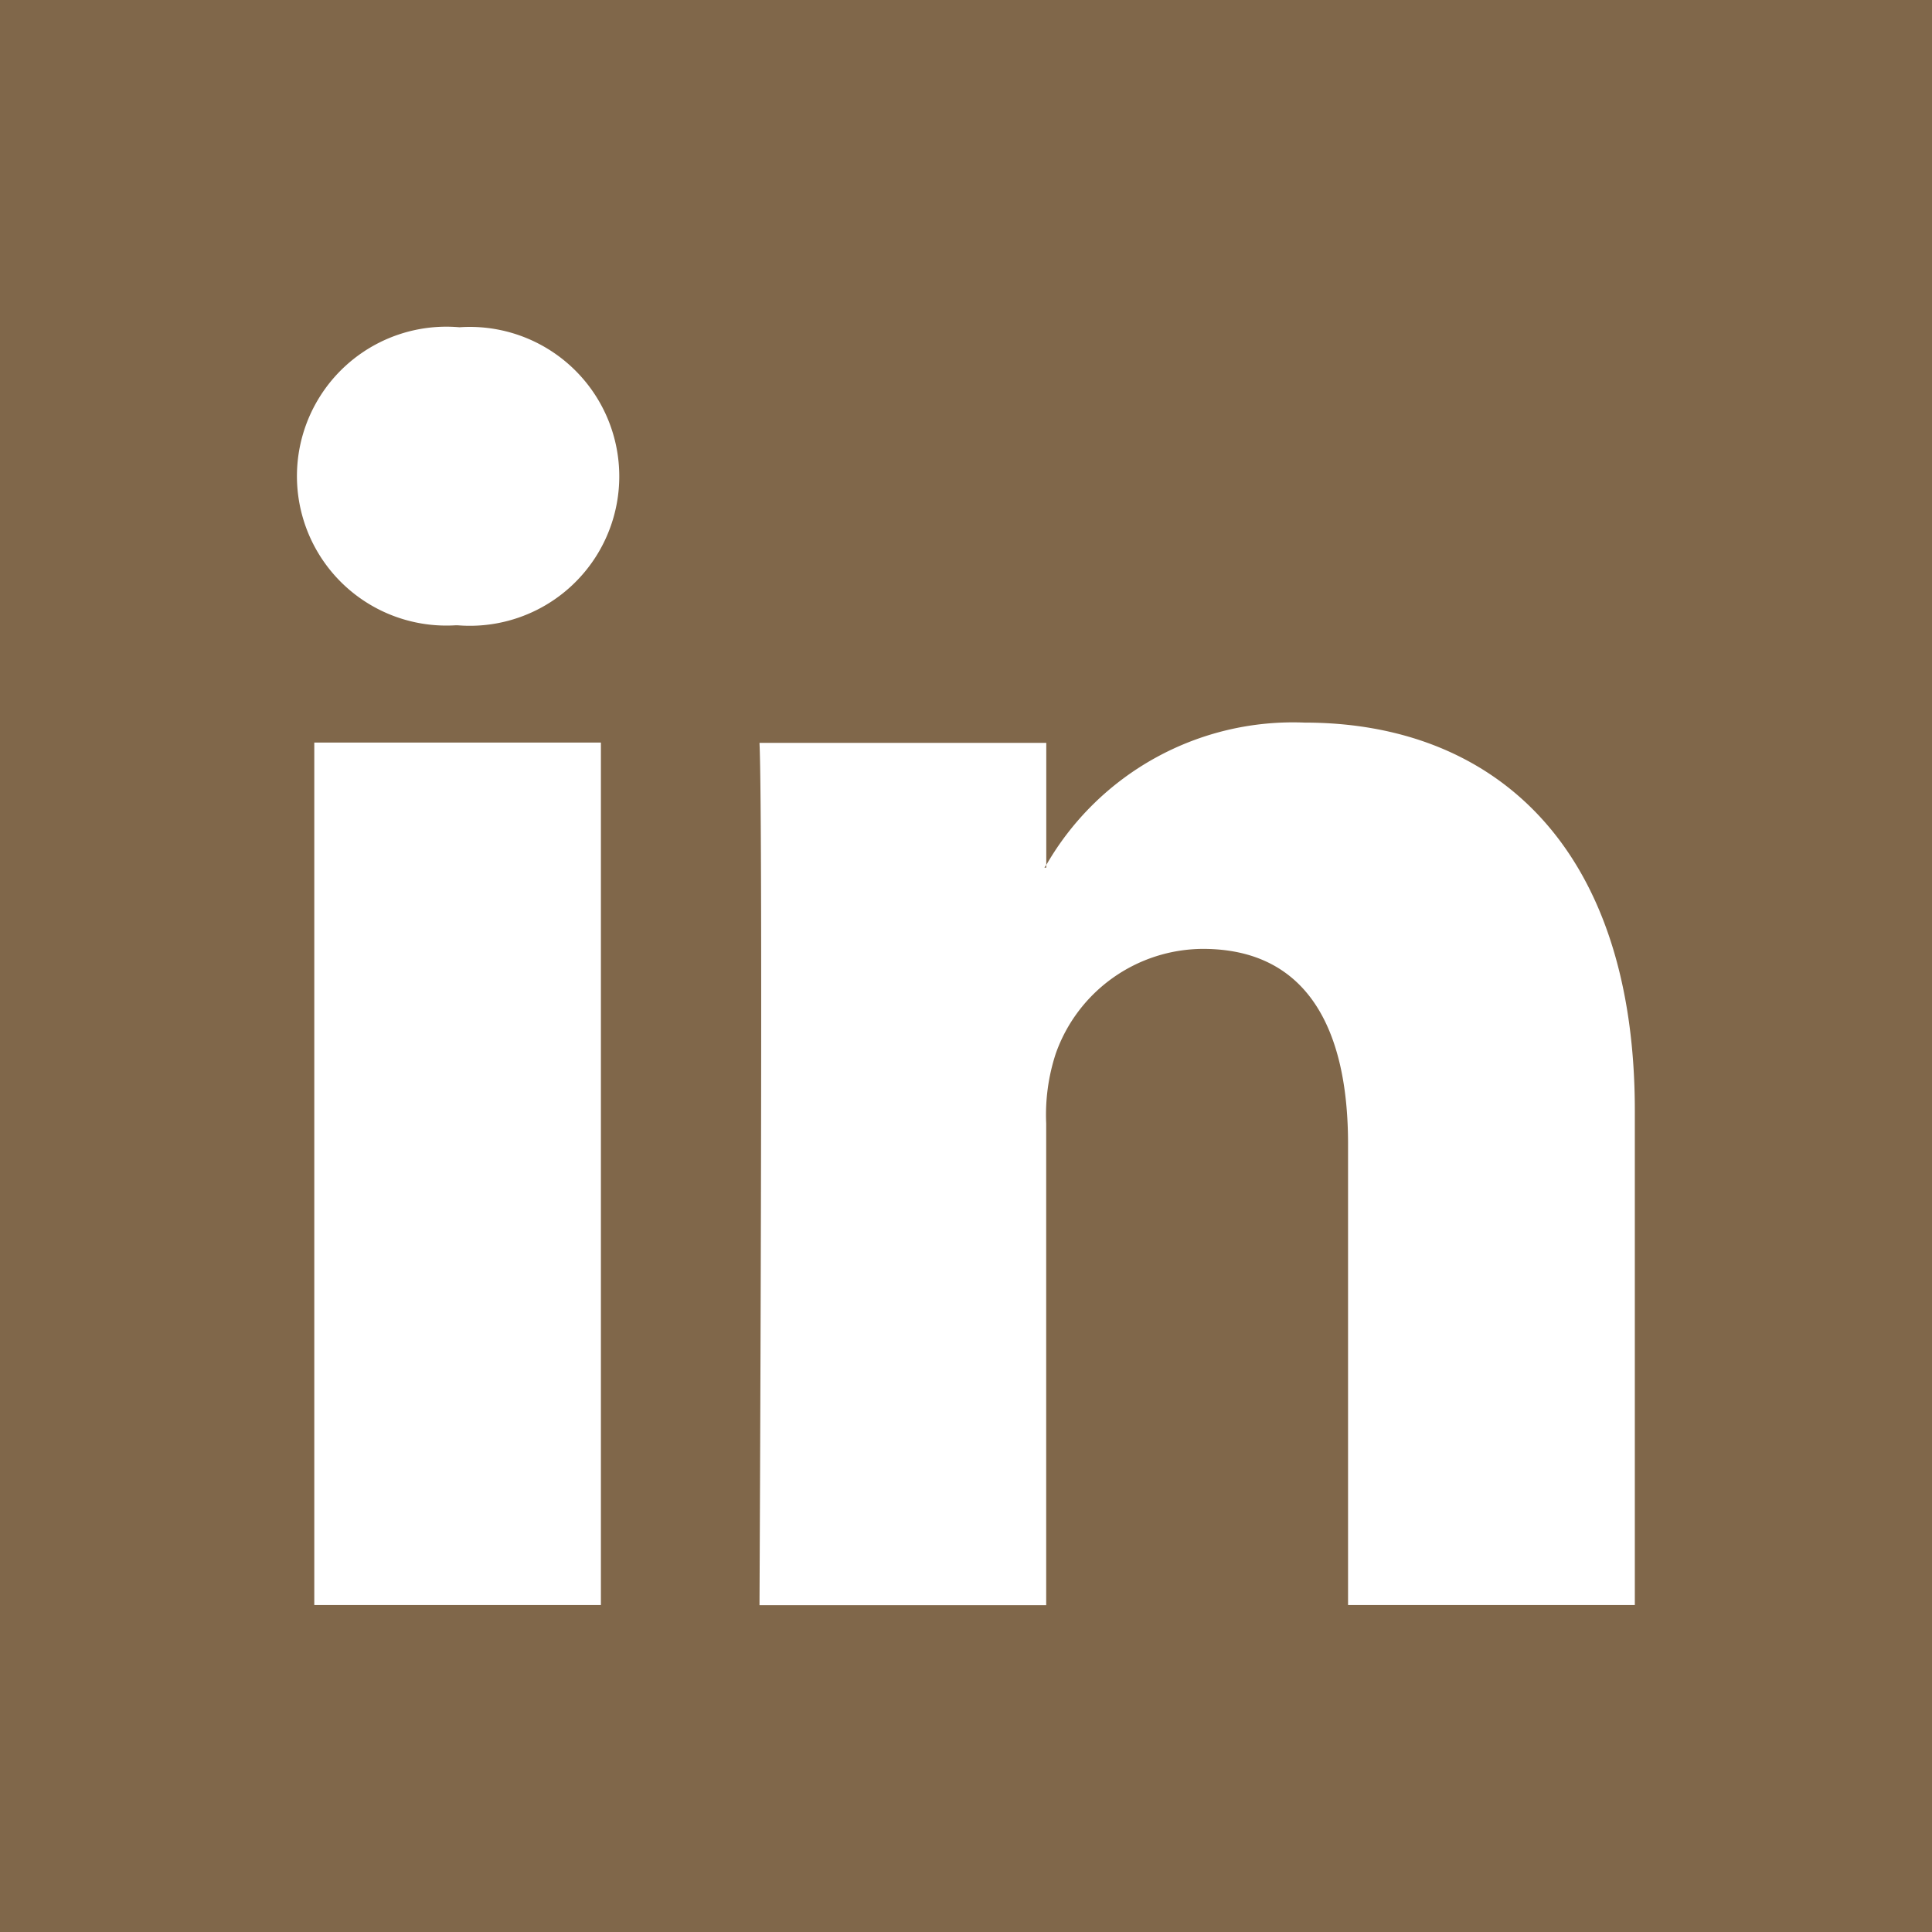
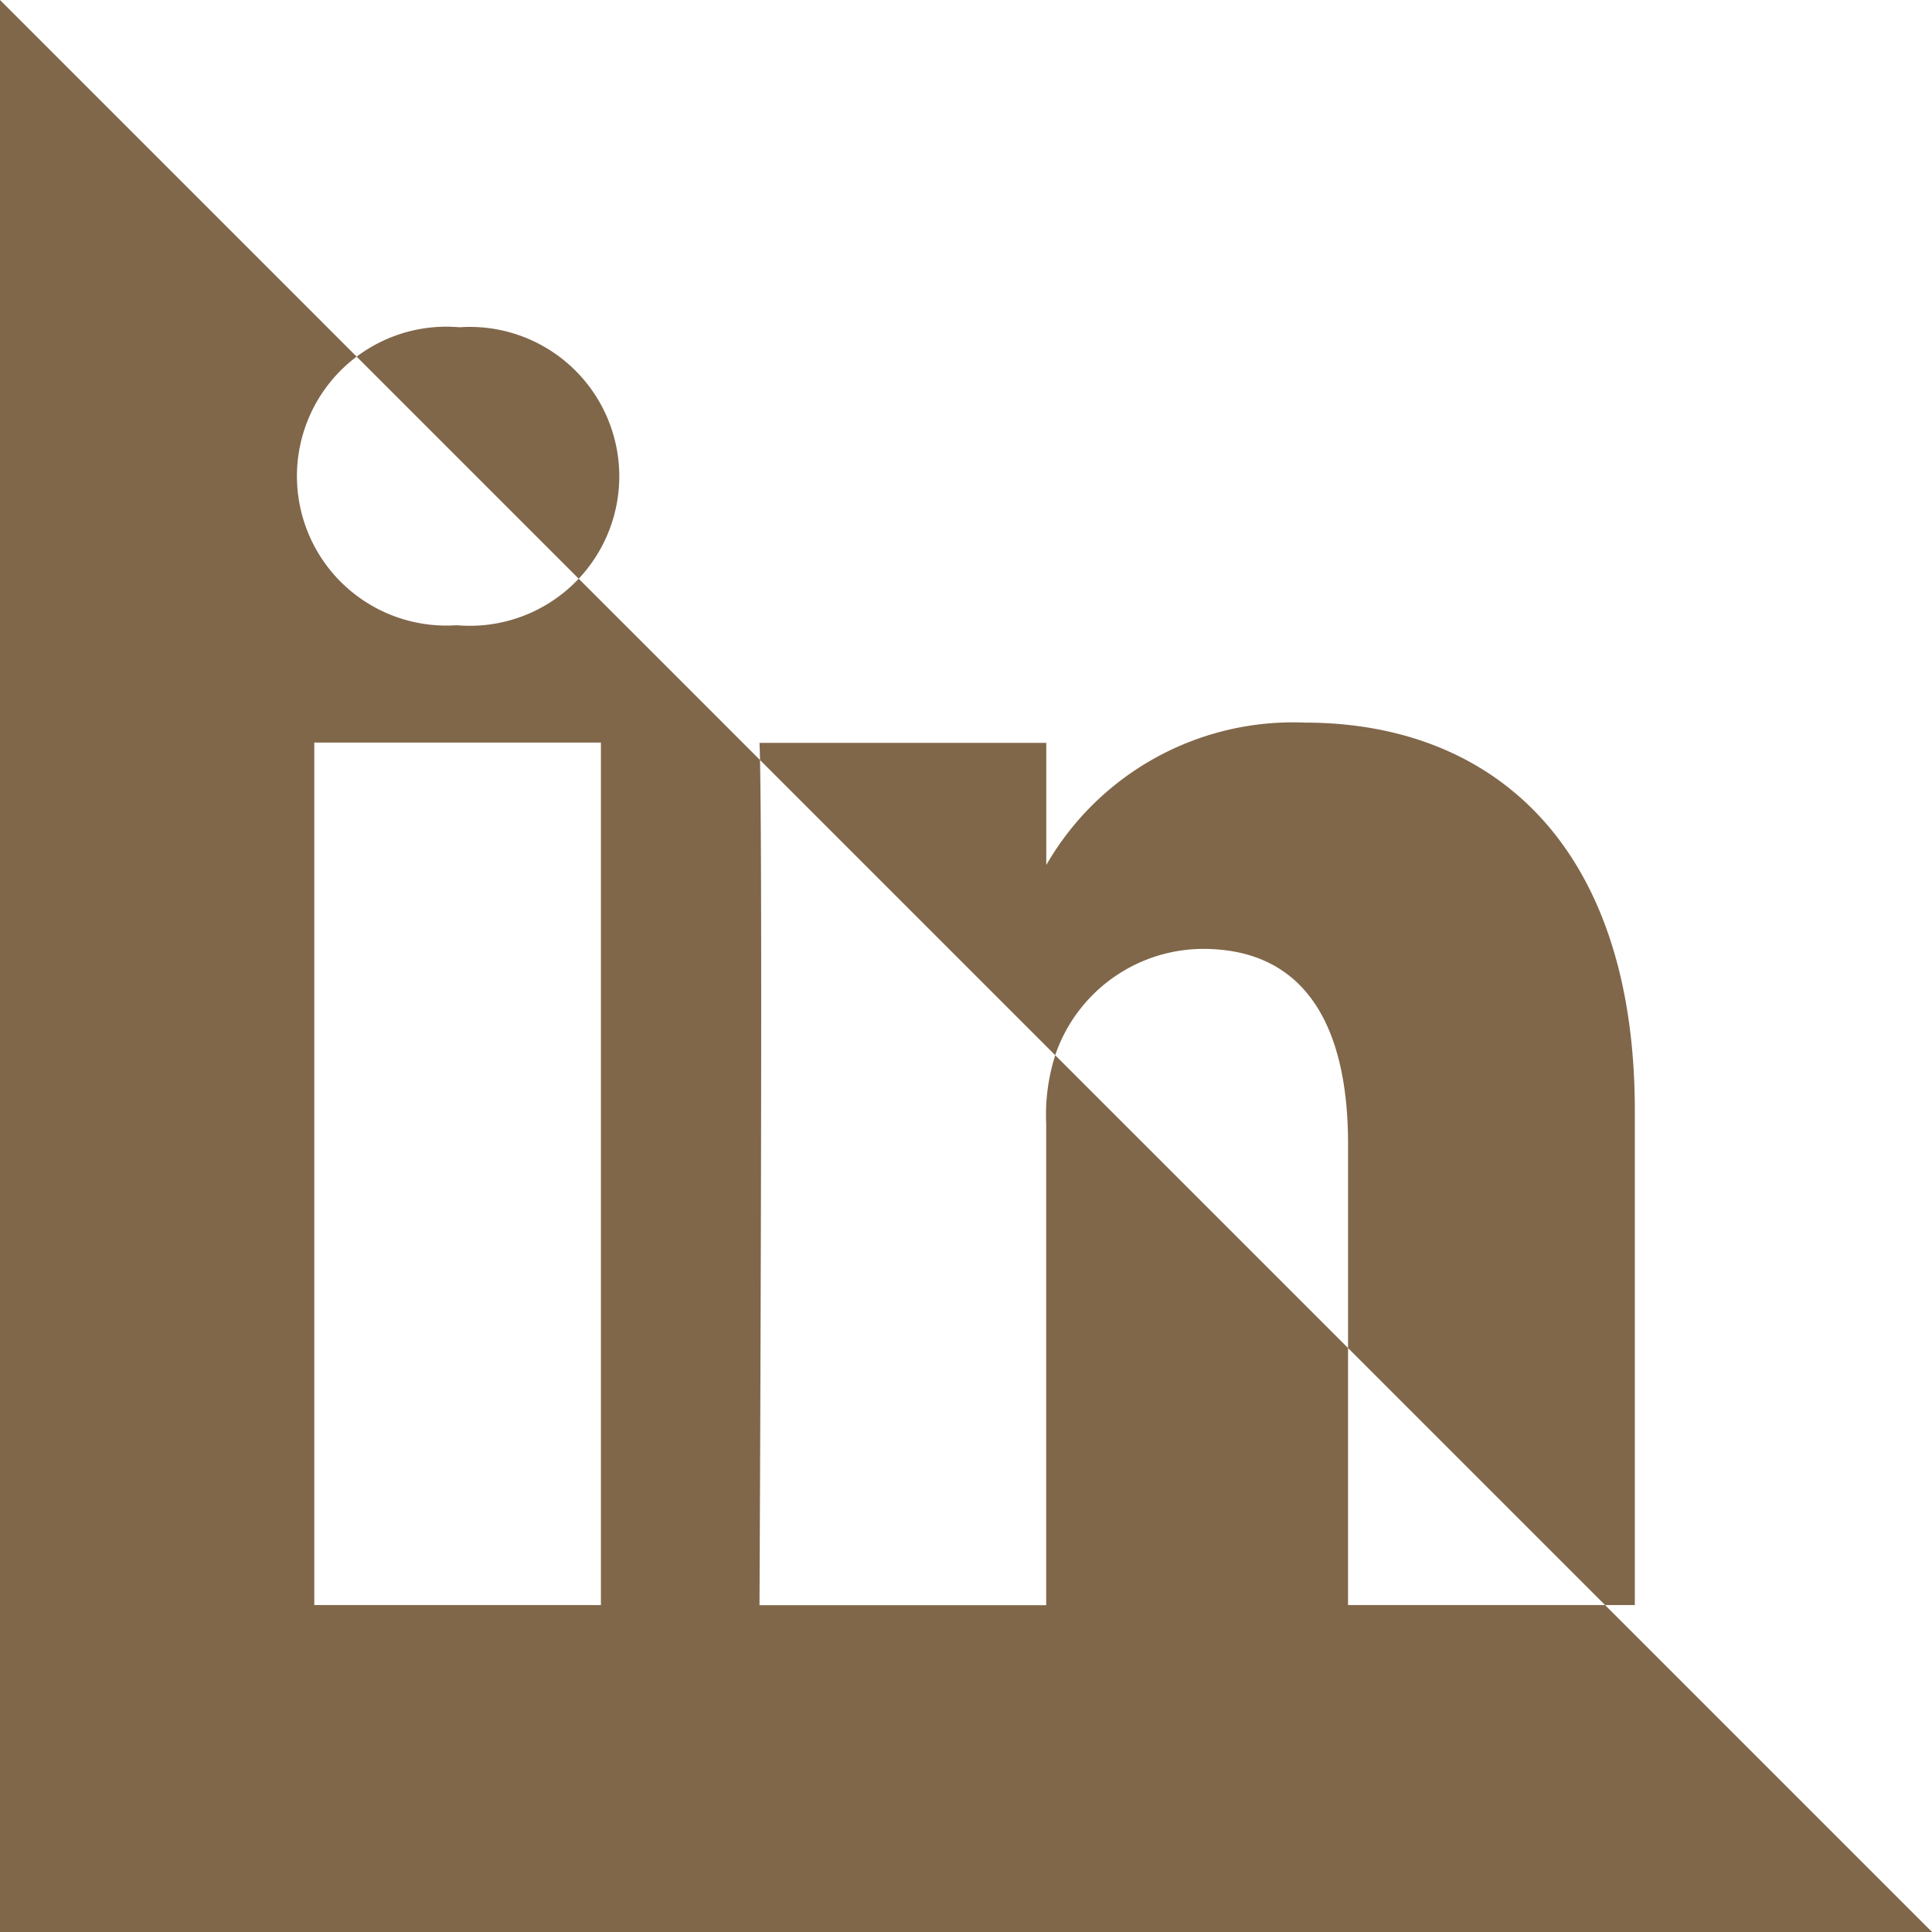
<svg xmlns="http://www.w3.org/2000/svg" id="linkedin_1_" data-name="linkedin (1)" width="24.718" height="24.718" viewBox="0 0 24.718 24.718">
-   <path id="Tracé_67" data-name="Tracé 67" d="M245.982,203.721v-.036c-.007.012-.018.024-.024.036Z" transform="translate(-232.596 -192.62)" fill="#80674a" fill-rule="evenodd" />
-   <path id="Tracé_68" data-name="Tracé 68" d="M0,0V24.718H24.718V0ZM7.688,20.535H4.021V9.5H7.688ZM5.855,8H5.83a1.912,1.912,0,1,1,.048-3.813A1.912,1.912,0,1,1,5.855,8ZM20.916,20.535H17.247v-5.9c0-1.483-.53-2.495-1.858-2.495a2.006,2.006,0,0,0-1.882,1.341,2.513,2.513,0,0,0-.122.894v6.162H9.717s.049-10,0-11.033h3.669v1.563a3.643,3.643,0,0,1,3.306-1.822c2.414,0,4.224,1.577,4.224,4.965Z" fill="#80674a" fill-rule="evenodd" />
+   <path id="Tracé_68" data-name="Tracé 68" d="M0,0V24.718H24.718ZM7.688,20.535H4.021V9.5H7.688ZM5.855,8H5.83a1.912,1.912,0,1,1,.048-3.813A1.912,1.912,0,1,1,5.855,8ZM20.916,20.535H17.247v-5.9c0-1.483-.53-2.495-1.858-2.495a2.006,2.006,0,0,0-1.882,1.341,2.513,2.513,0,0,0-.122.894v6.162H9.717s.049-10,0-11.033h3.669v1.563a3.643,3.643,0,0,1,3.306-1.822c2.414,0,4.224,1.577,4.224,4.965Z" fill="#80674a" fill-rule="evenodd" />
</svg>